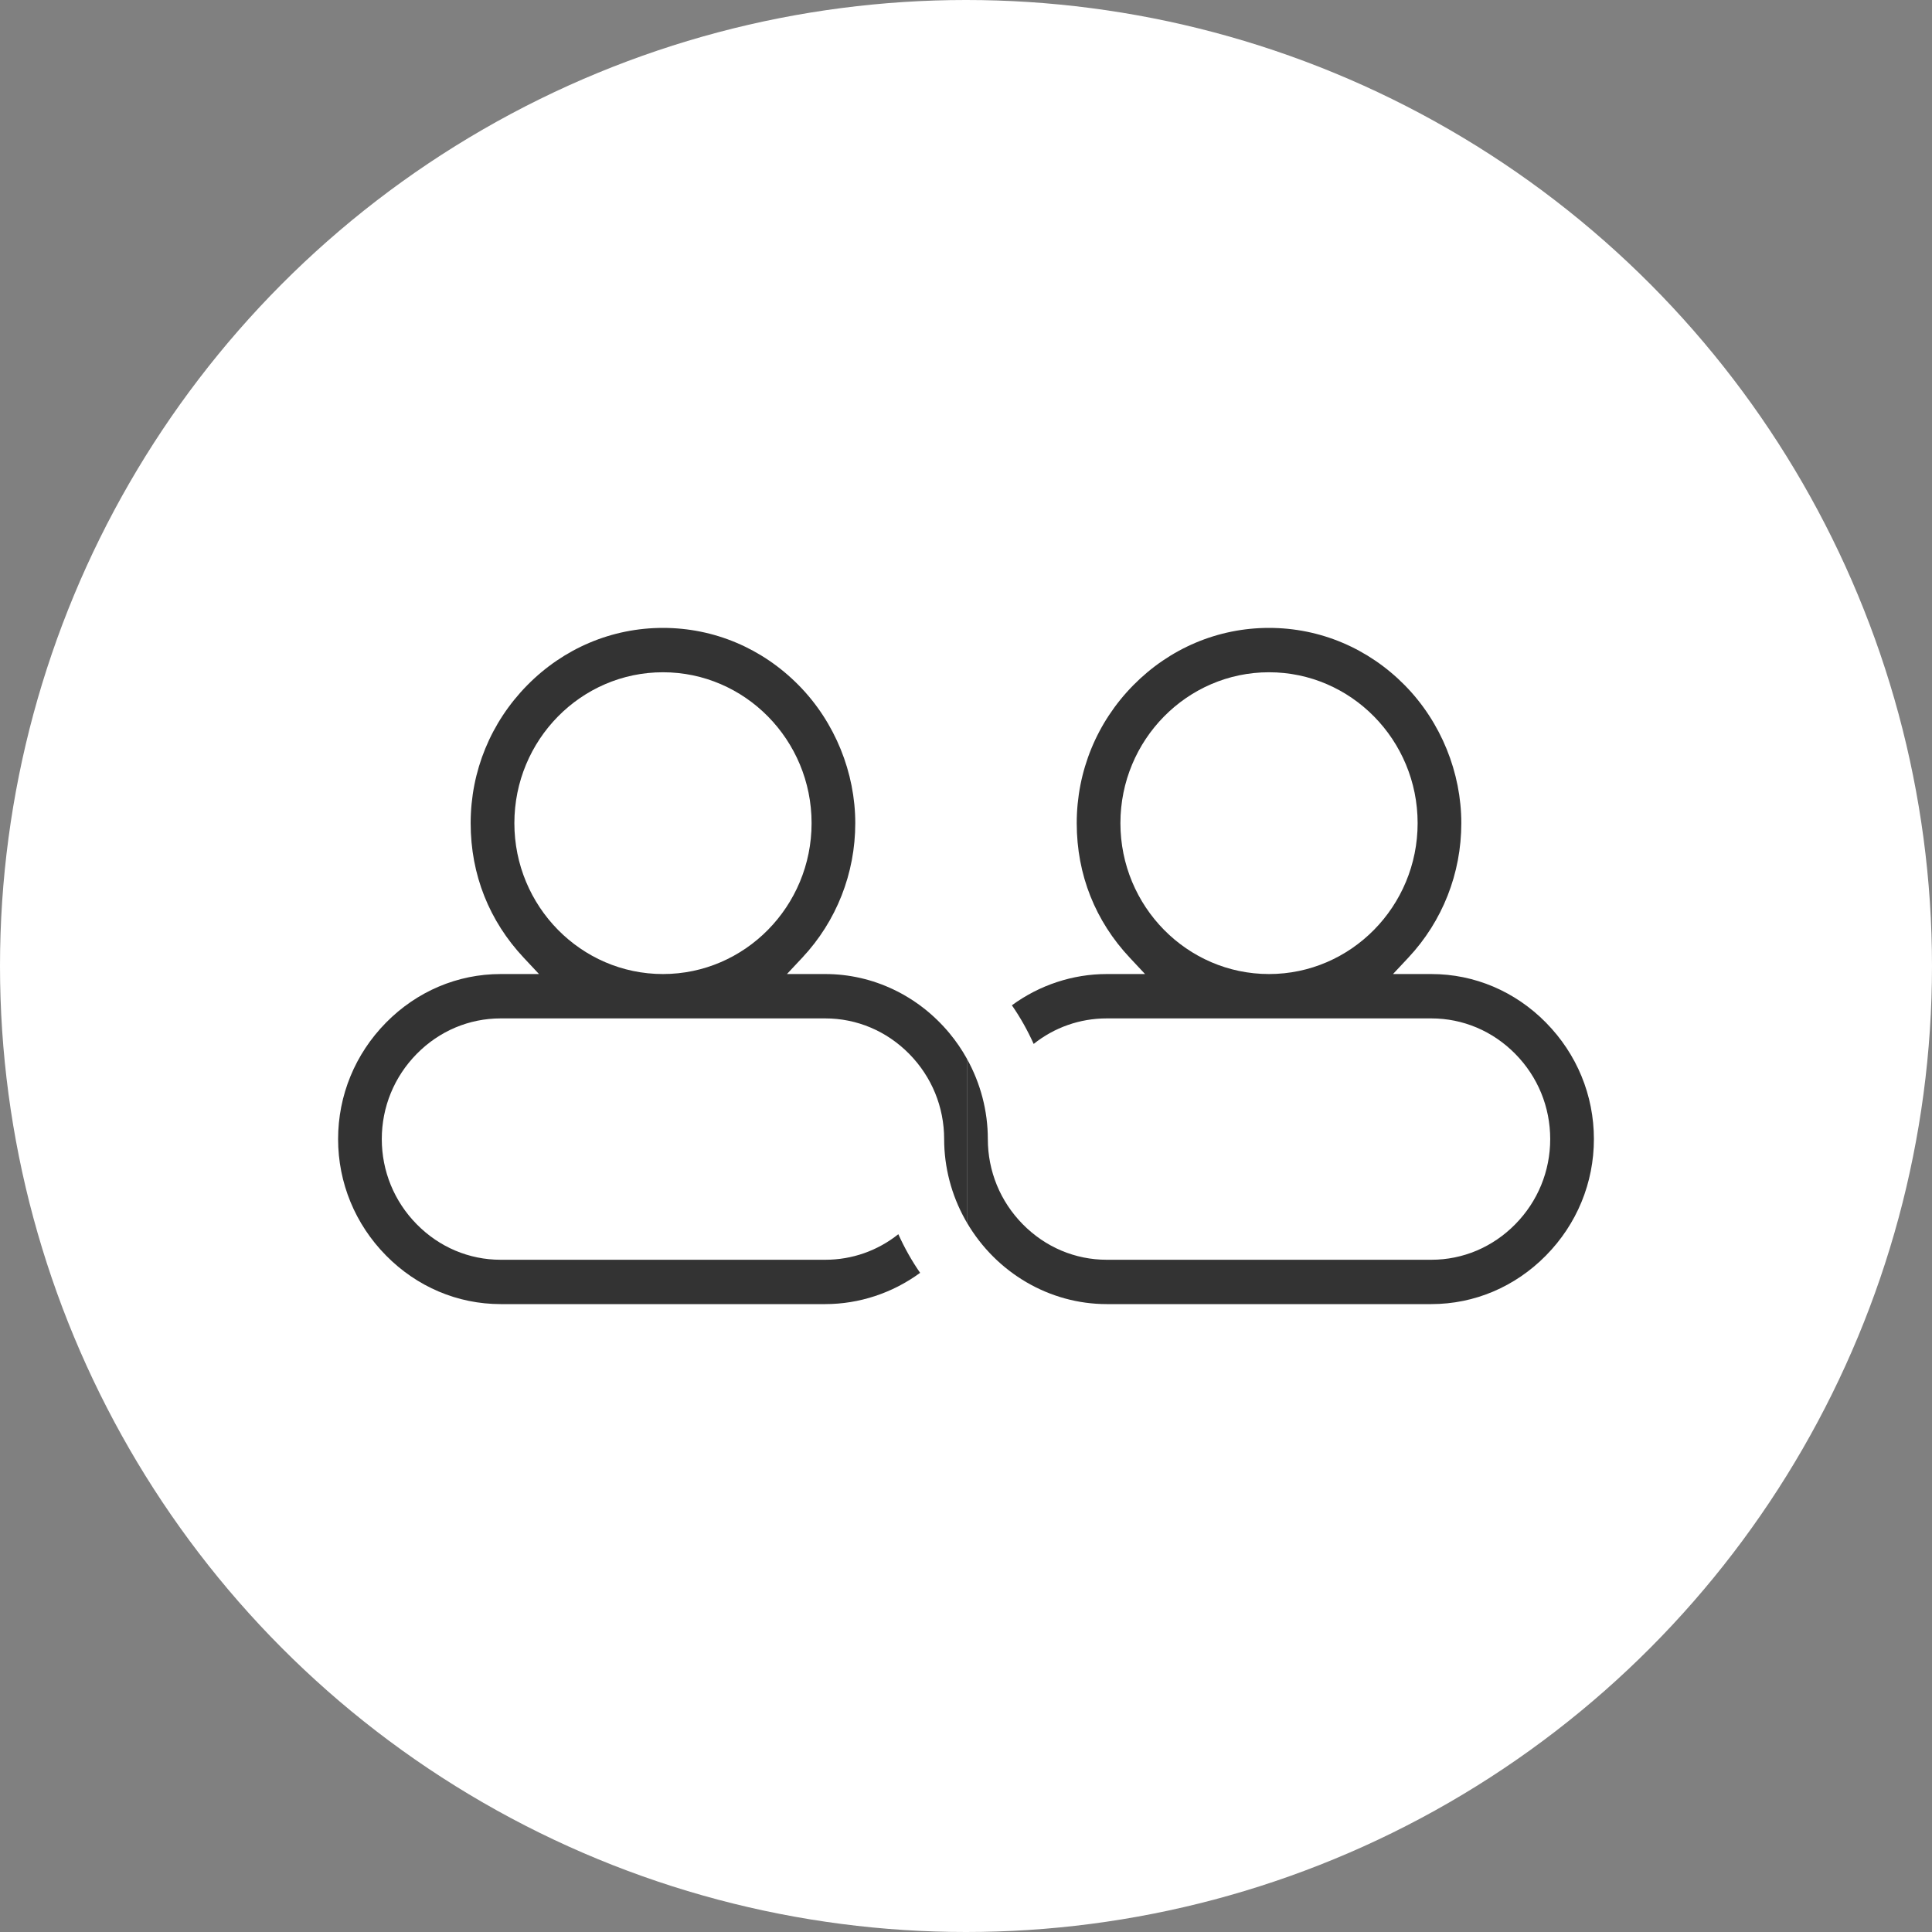
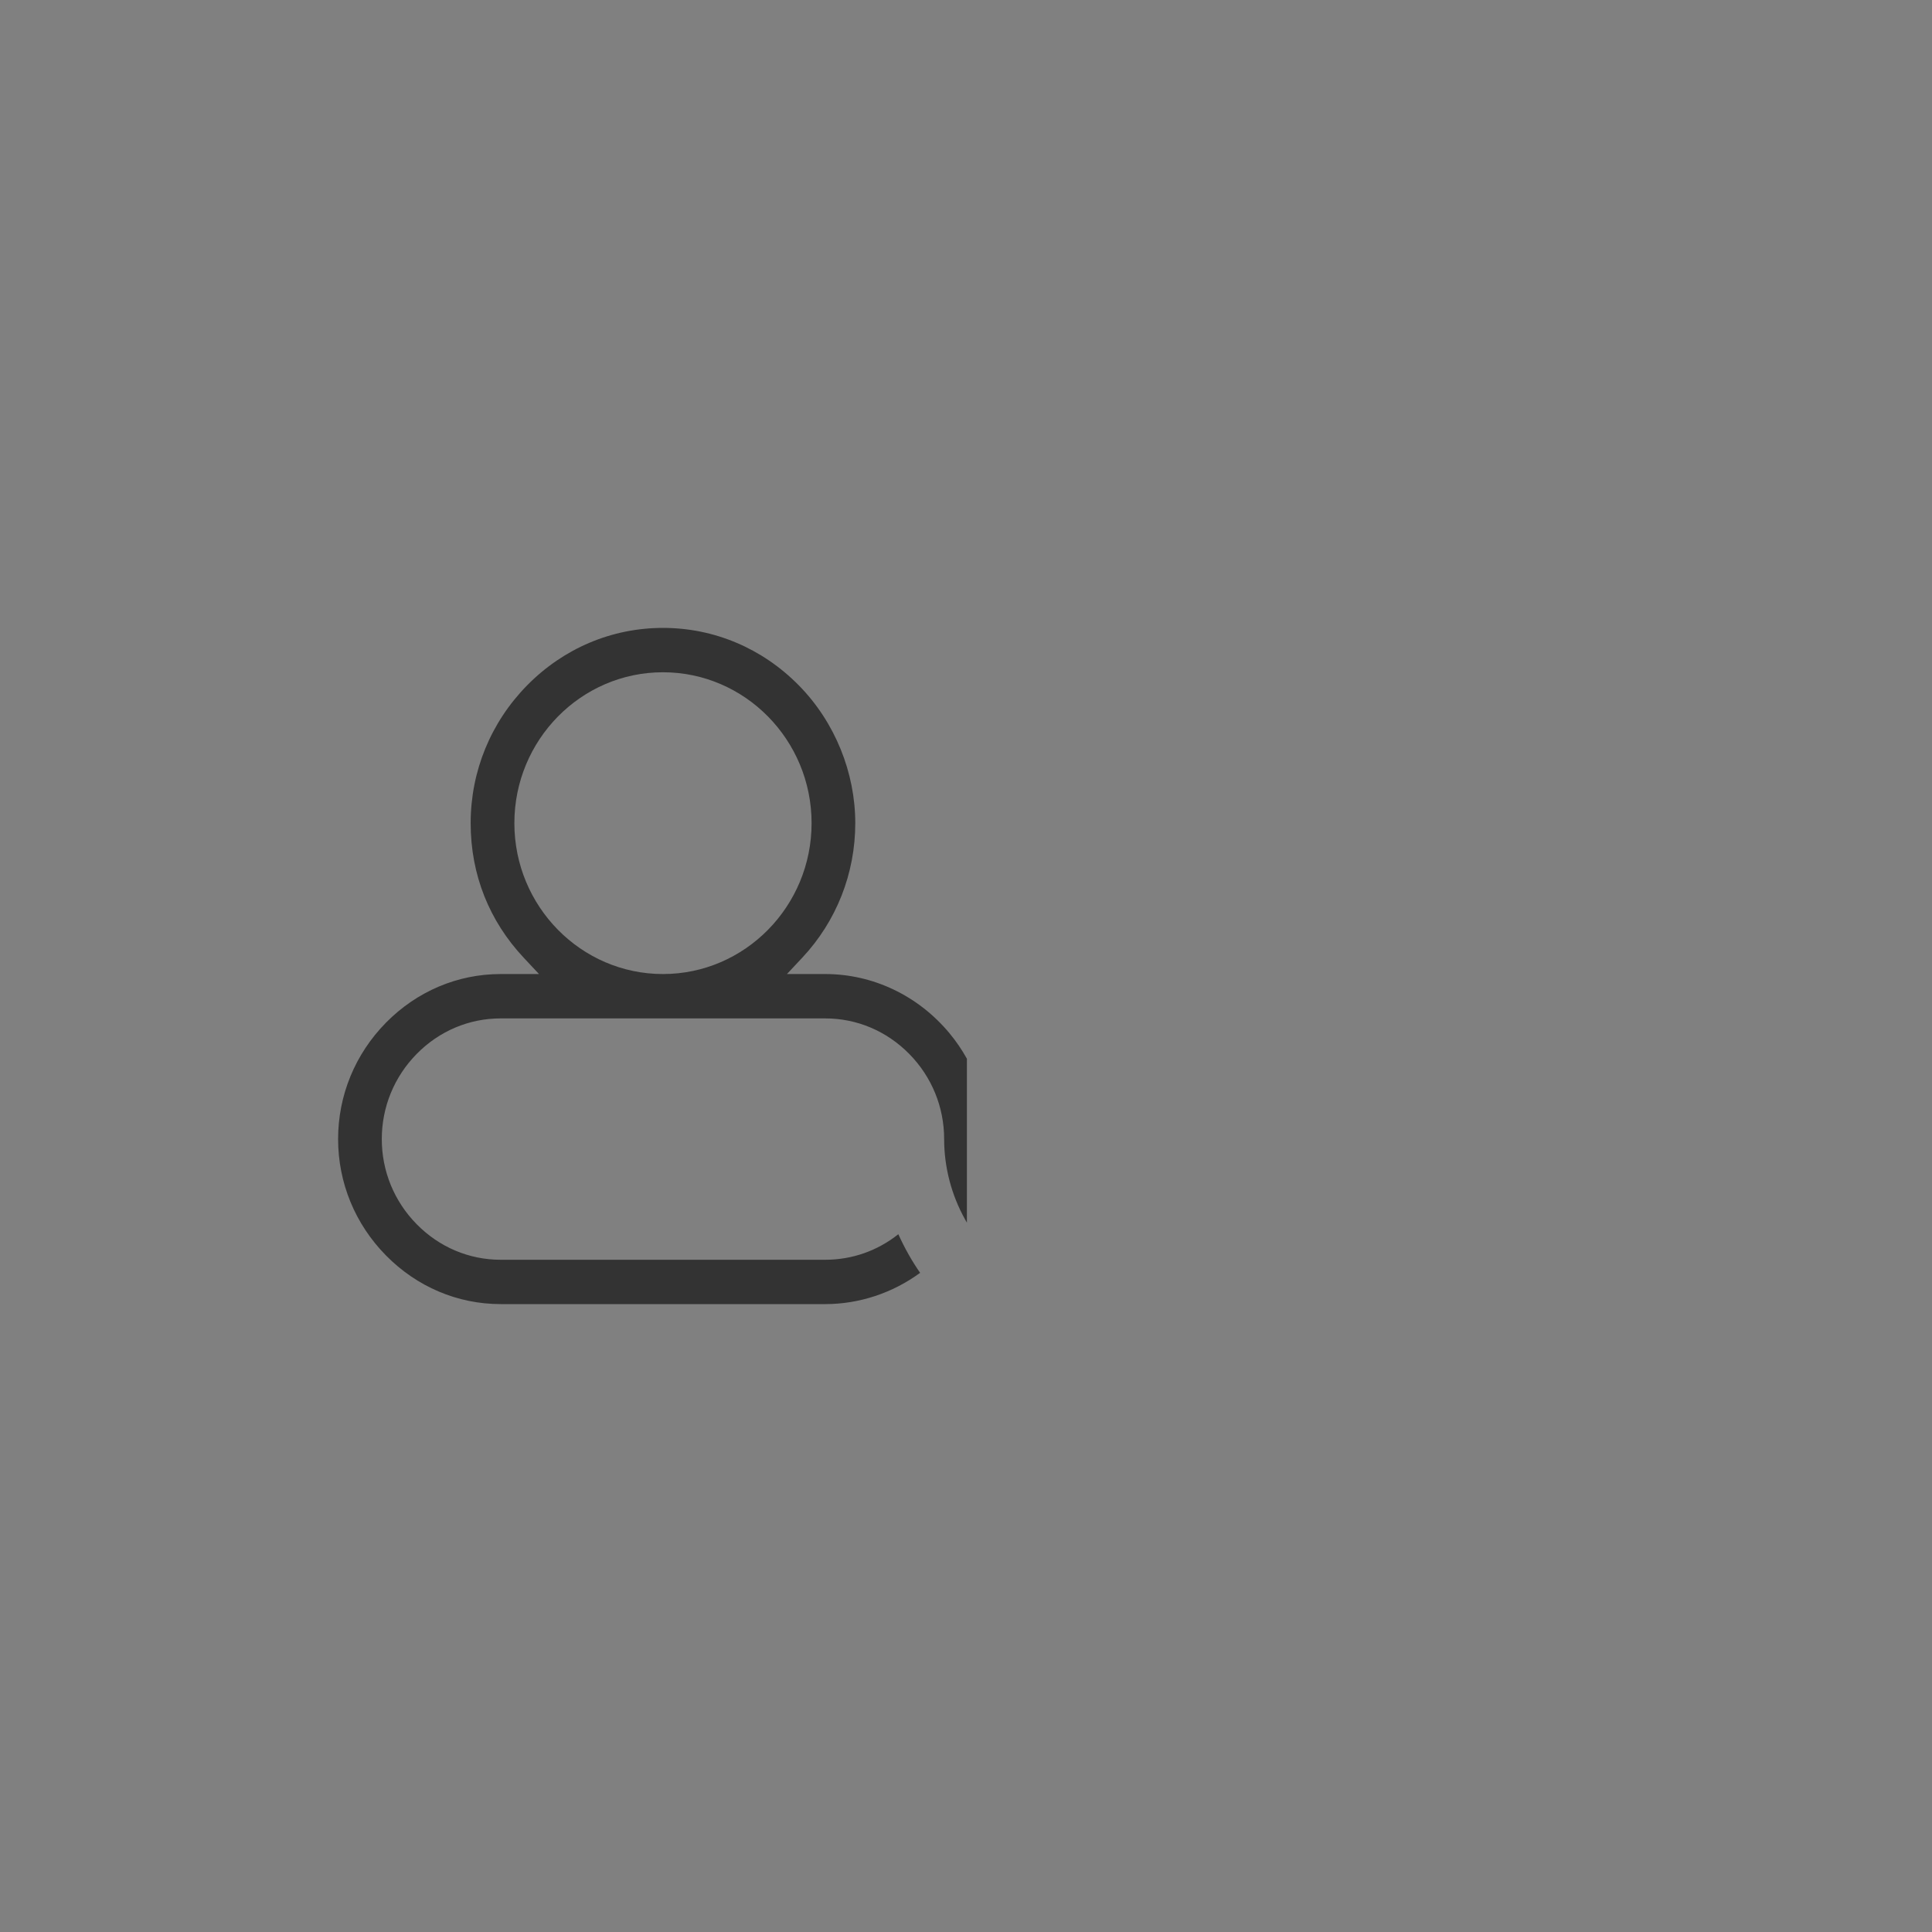
<svg xmlns="http://www.w3.org/2000/svg" width="80" height="80" viewBox="0 0 80 80" fill="none">
  <rect x="0" y="0" width="80" height="80" fill="#808080" stroke="none" />
-   <circle cx="40" cy="40" r="40" fill="white" />
  <path d="M40.038 43.841C39.832 43.469 39.59 43.114 39.315 42.783C38.021 41.226 36.148 40.333 34.174 40.333H32.586L33.221 39.655C34.636 38.144 35.415 36.166 35.415 34.085C35.415 32.005 34.584 29.909 33.075 28.377C31.565 26.844 29.569 26 27.452 26C25.335 26 23.339 26.844 21.83 28.376C20.321 29.909 19.489 31.936 19.489 34.085C19.489 36.234 20.269 38.144 21.683 39.654L22.319 40.333H20.73C18.948 40.333 17.262 41.048 15.983 42.346C14.704 43.645 14 45.357 14 47.167C14 48.976 14.704 50.688 15.983 51.986C17.262 53.285 18.948 54 20.73 54H34.174C35.578 54 36.958 53.542 38.1 52.705C37.758 52.213 37.456 51.677 37.198 51.106C36.338 51.791 35.283 52.164 34.174 52.164H20.73C19.423 52.164 18.189 51.642 17.256 50.694C16.323 49.747 15.809 48.494 15.809 47.167C15.809 45.839 16.323 44.587 17.256 43.639C18.189 42.691 19.423 42.17 20.73 42.17H34.174C35.481 42.17 36.715 42.692 37.648 43.639C38.581 44.586 39.095 45.839 39.095 47.167C39.095 48.327 39.395 49.478 39.962 50.495C39.986 50.54 40.013 50.584 40.038 50.628V43.842V43.841ZM27.452 40.333C24.059 40.333 21.299 37.53 21.299 34.085C21.299 30.64 24.059 27.837 27.452 27.837C30.845 27.837 33.606 30.64 33.606 34.085C33.606 37.53 30.845 40.333 27.452 40.333V40.333Z" fill="#333333" />
-   <path d="M64.017 42.346C62.738 41.048 61.052 40.333 59.27 40.333H57.681L58.317 39.654C59.731 38.144 60.51 36.165 60.51 34.085C60.51 32.004 59.679 29.909 58.17 28.376C56.661 26.844 54.664 26 52.548 26C50.431 26 48.435 26.844 46.925 28.376C45.416 29.909 44.585 31.936 44.585 34.085C44.585 36.234 45.364 38.144 46.779 39.654L47.414 40.333H45.826C44.421 40.333 43.041 40.79 41.9 41.627C42.242 42.118 42.544 42.654 42.802 43.227C43.662 42.542 44.717 42.17 45.826 42.17H59.27C60.577 42.17 61.811 42.692 62.744 43.639C63.678 44.586 64.191 45.839 64.191 47.167C64.191 48.494 63.677 49.746 62.744 50.694C61.811 51.642 60.577 52.164 59.27 52.164H45.826C44.519 52.164 43.285 51.642 42.351 50.694C41.418 49.747 40.904 48.494 40.904 47.167C40.904 46.001 40.602 44.856 40.038 43.841V50.628C41.26 52.712 43.463 54 45.826 54H59.27C61.052 54 62.738 53.285 64.017 51.986C65.296 50.688 66 48.976 66 47.167C66 45.357 65.296 43.645 64.017 42.347V42.346ZM52.548 40.333C49.154 40.333 46.394 37.53 46.394 34.085C46.394 30.64 49.155 27.837 52.548 27.837C55.941 27.837 58.701 30.64 58.701 34.085C58.701 37.53 55.941 40.333 52.548 40.333Z" fill="#333333" />
</svg>